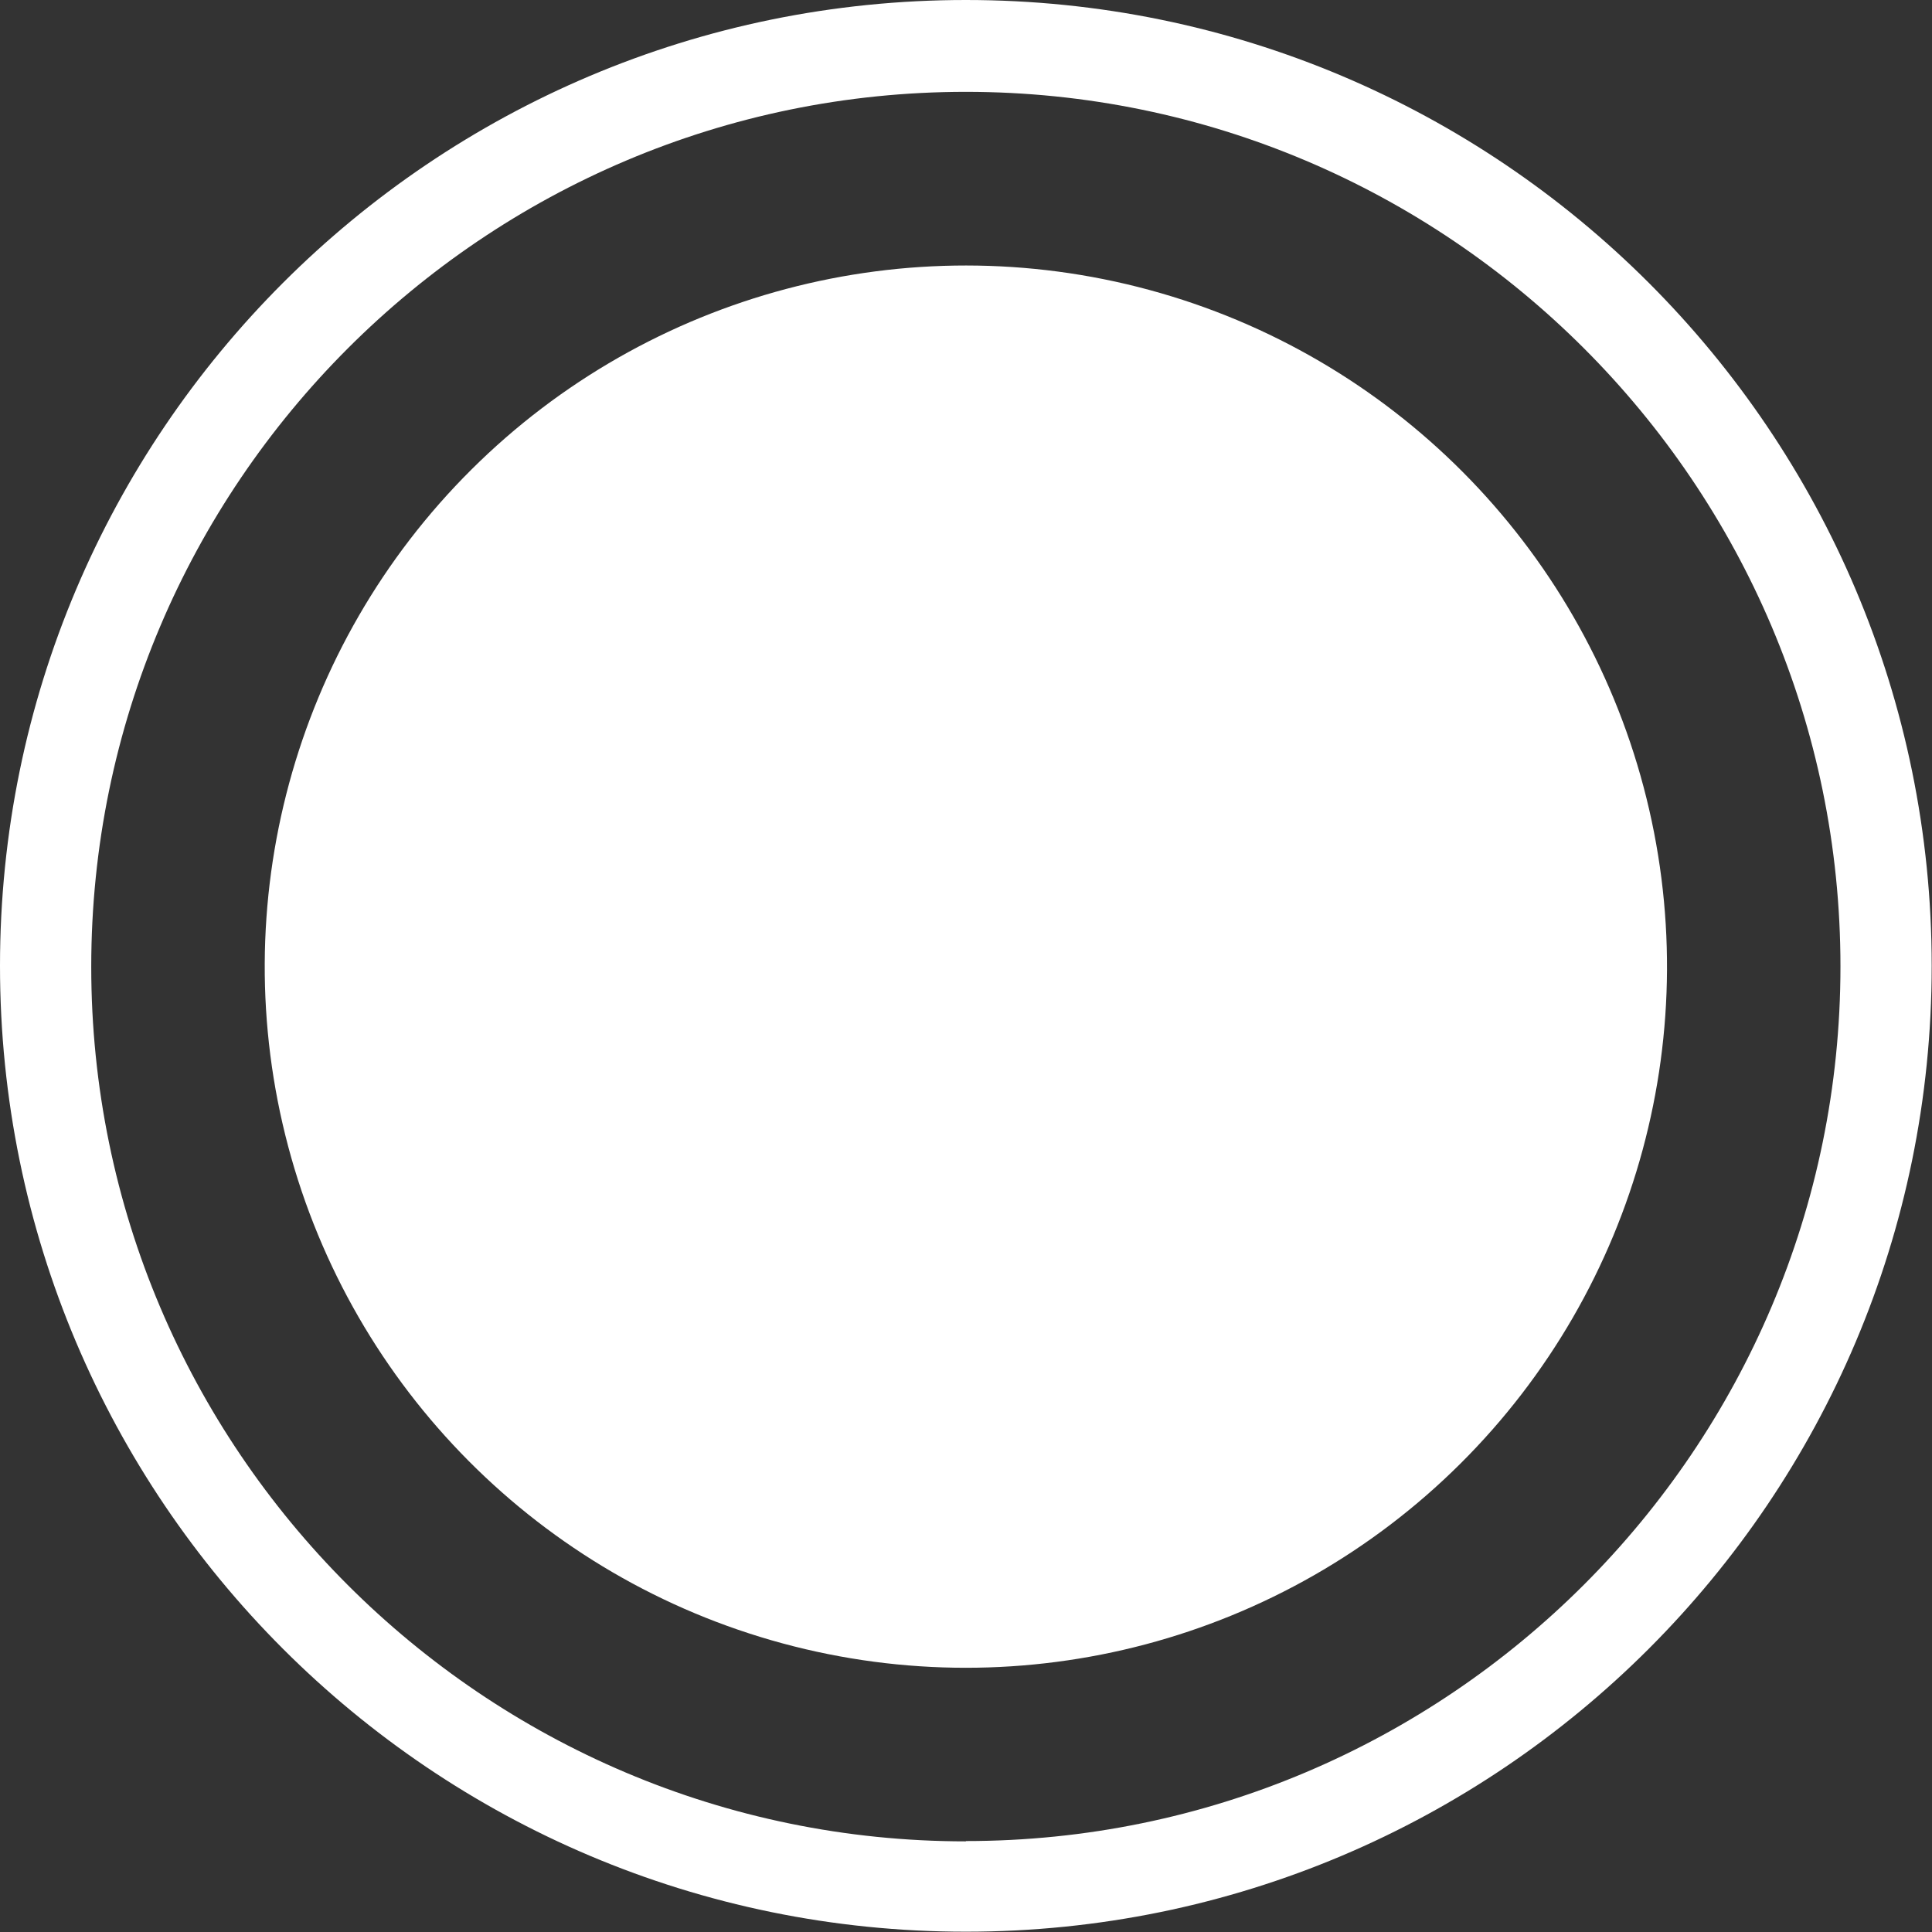
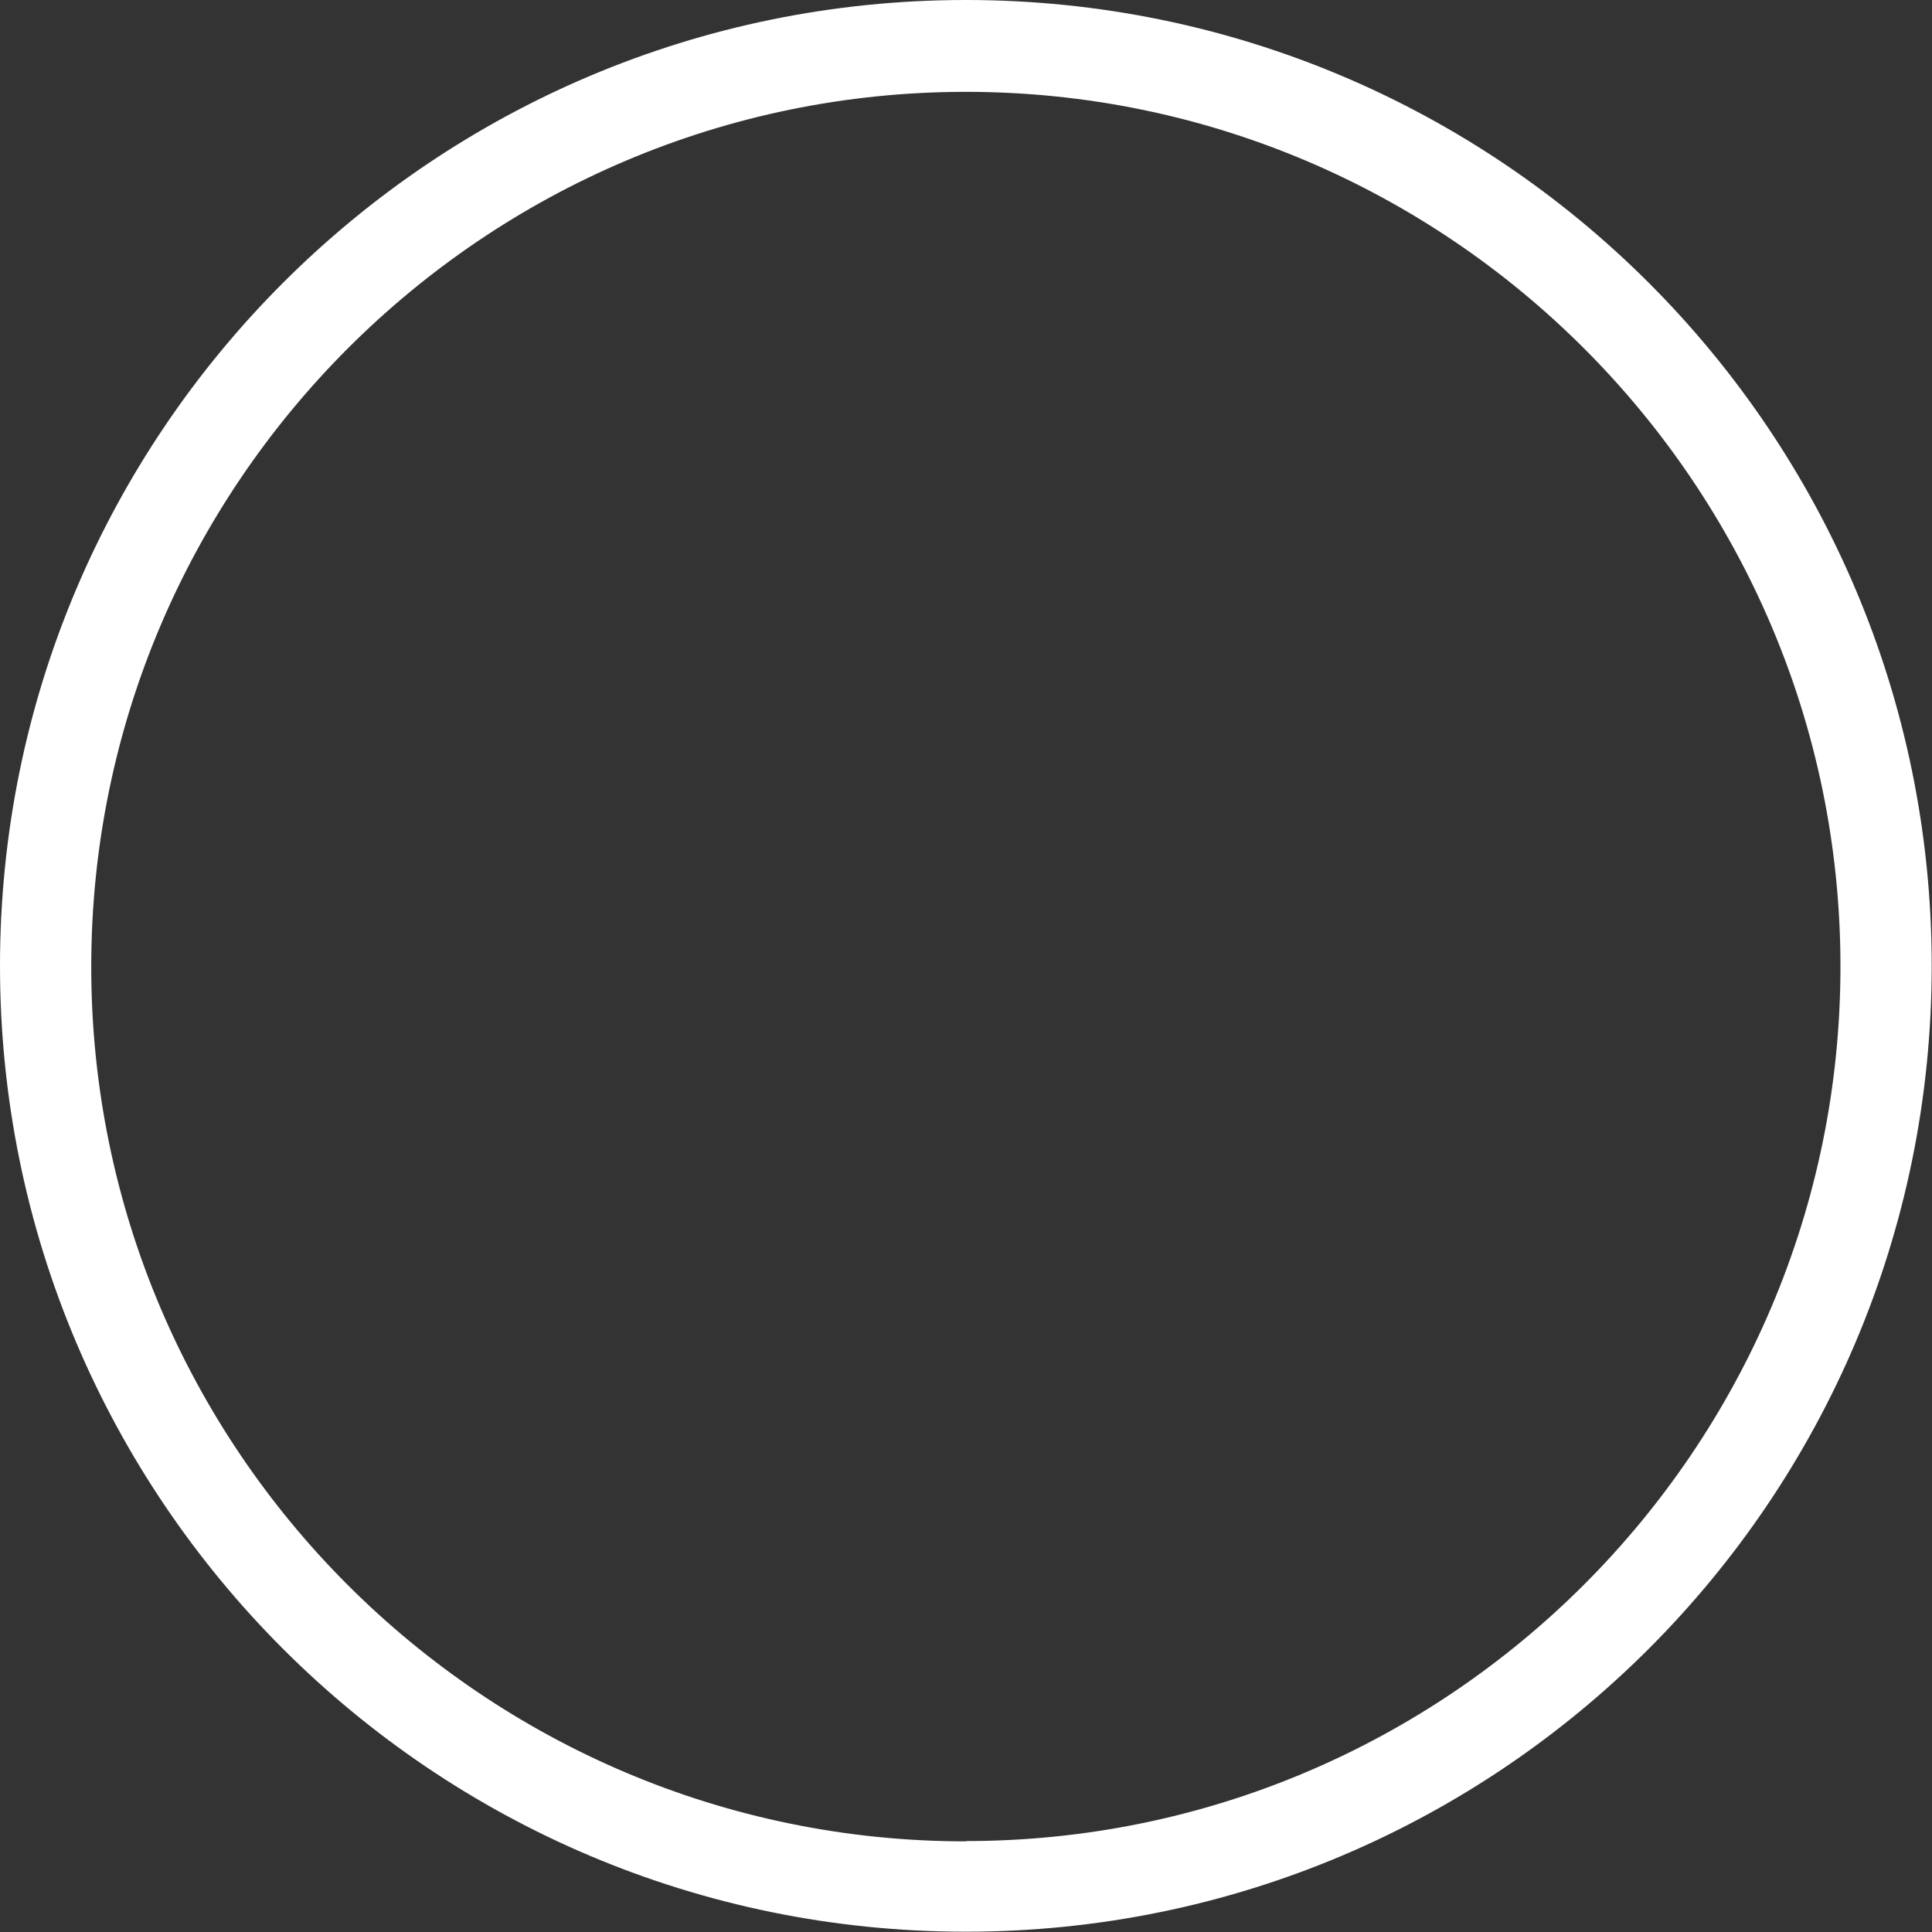
<svg xmlns="http://www.w3.org/2000/svg" id="Ebene_1" data-name="Ebene 1" viewBox="0 0 64.37 64.37">
  <rect x="0" y="0" width="64.37" height="64.37" fill="#333333" stroke="none" />
  <defs>
    <style>
      .cls-1 {
        fill: #fff;
      }
    </style>
  </defs>
-   <circle class="cls-1" cx="32.18" cy="32.21" r="23.36" transform="translate(-7.32 54.85) rotate(-74.85)" />
  <path class="cls-1" d="M32.18,0C14.41,0,0,14.41,0,32.18s14.41,32.18,32.18,32.18,32.18-14.41,32.18-32.18S49.96,0,32.18,0ZM32.18,61.35c-16.07,0-29.14-13.07-29.14-29.14S16.12,3.06,32.18,3.06s29.14,13.07,29.14,29.14-13.07,29.14-29.14,29.14Z" />
</svg>